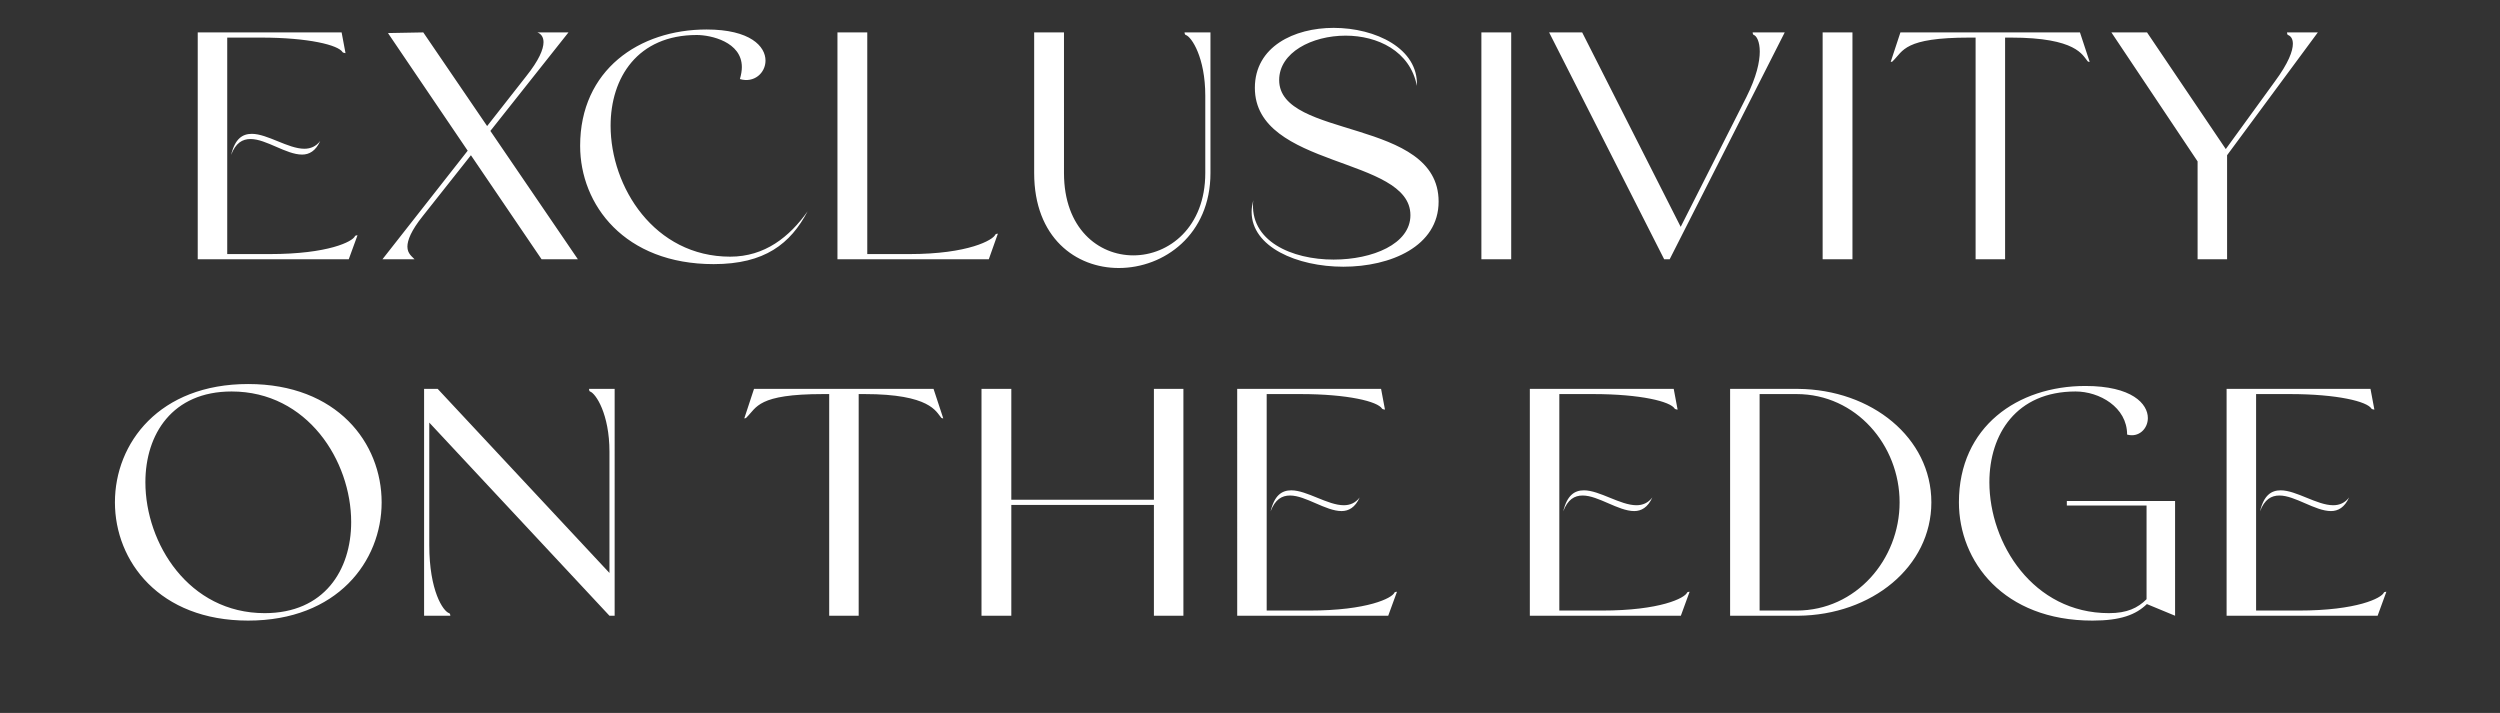
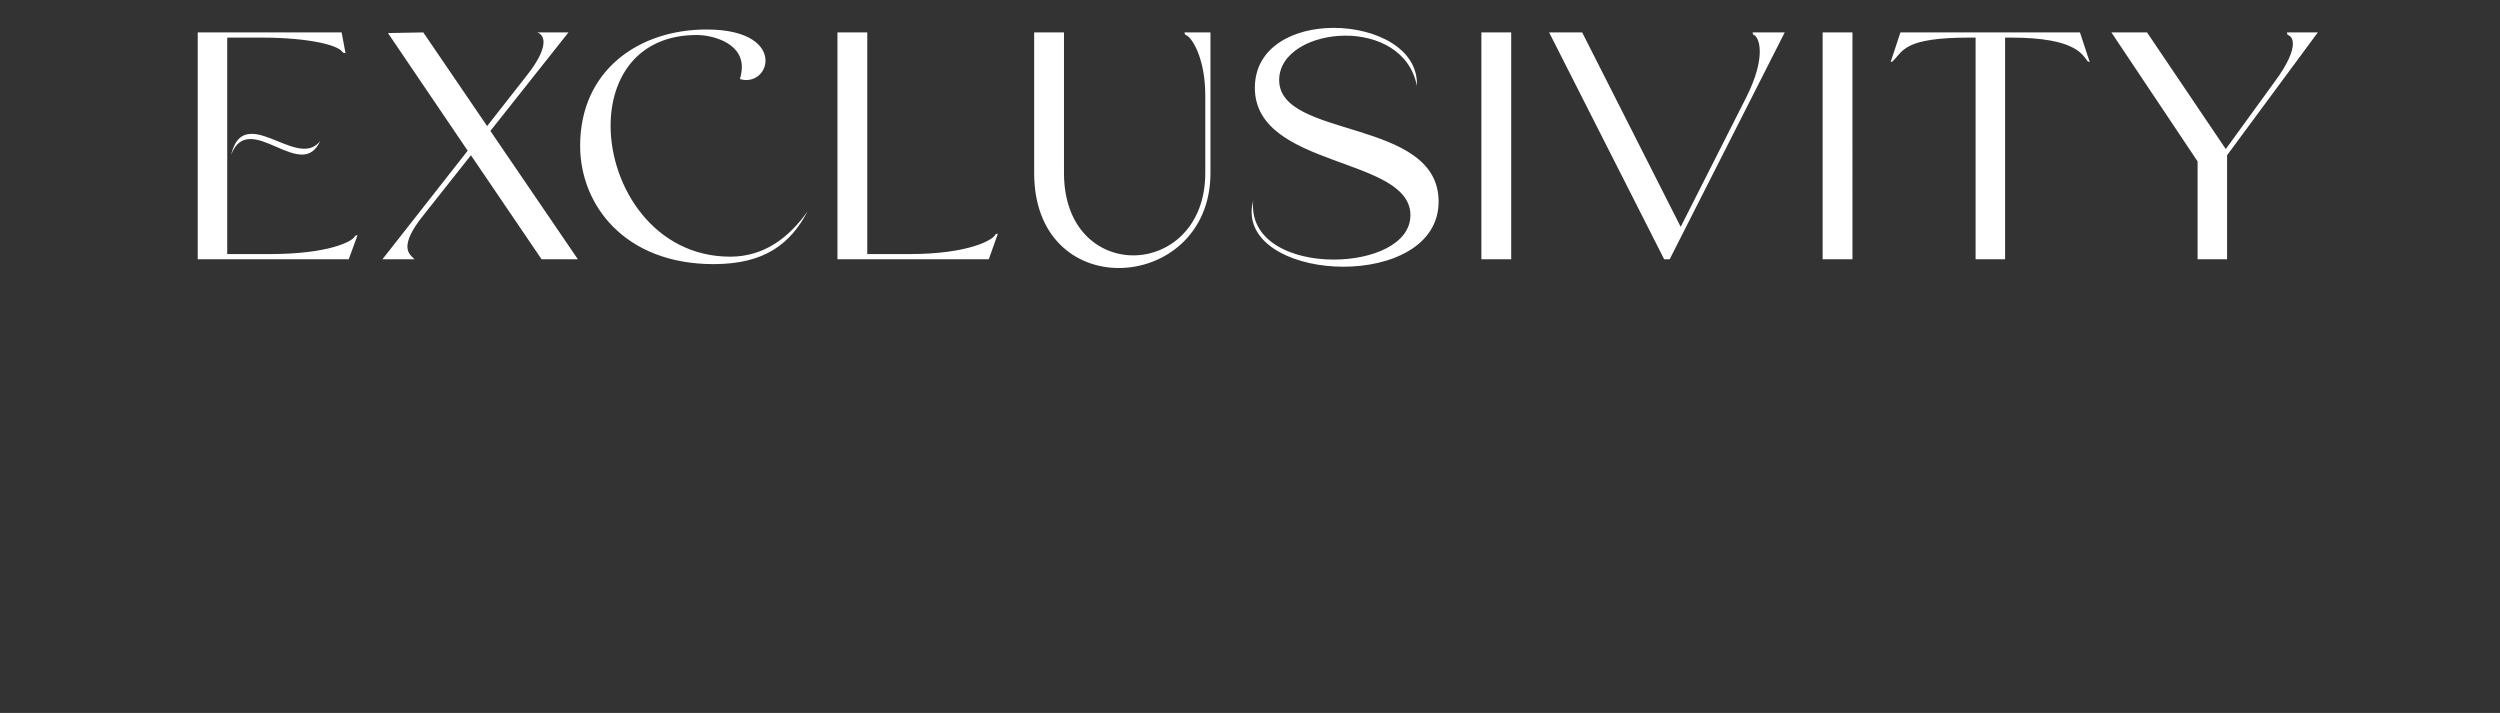
<svg xmlns="http://www.w3.org/2000/svg" width="270" height="77" viewBox="0 0 270 77">
  <rect x="0" y="0" width="270" height="77" fill="#333333" stroke="none" />
  <g fill="#fff">
    <path d="M21.355 28h16.31l.945-2.59s-.245 0-.28.105c-.245.56-2.835 1.925-9.205 1.925H24.54V4.06h3.64c5.145 0 8.365.805 8.82 1.575.035.07.315.105.315.105l-.42-2.24h-15.54zm3.605-11.27c.49-1.295 1.225-1.715 2.1-1.715 1.68 0 3.85 1.68 5.565 1.68.77 0 1.47-.385 1.96-1.47-.455.595-1.05.84-1.715.84-1.75 0-3.99-1.61-5.67-1.61-1.015 0-1.82.525-2.24 2.275zM62.41 28l-9.45-13.86L61.395 3.5h-3.36c.385.14.665.49.665 1.05 0 .77-.49 1.96-1.89 3.71l-4.2 5.355L45.715 3.5l-3.815.07 8.61 12.705L41.305 28h3.465c-.245-.28-.77-.595-.77-1.365 0-.665.385-1.715 1.68-3.325l5.18-6.545L58.49 28zM78.86 27.72c-8.19 0-12.915-7.525-12.915-14.14 0-5.18 2.905-9.8 9.31-9.8 1.505 0 4.865.735 4.865 3.465 0 .385-.07.805-.21 1.295 1.54.455 2.765-.665 2.765-1.995 0-1.54-1.645-3.36-6.37-3.36-7.28 0-13.65 4.375-13.65 12.565 0 6.37 4.795 12.775 14.42 12.775 5.53 0 8.295-2.205 10.15-5.705-1.96 2.765-4.62 4.9-8.365 4.9zM107.77 25.235s-.21 0-.28.105c-.21.56-2.87 2.1-9.275 2.1h-4.55V3.5h-3.22V28h16.345zM111.69 18.69c0 7 4.515 10.255 9.135 10.255 4.9 0 9.905-3.605 9.905-10.255V3.5h-2.8s0 .245.14.28c.63.21 2.1 2.45 2.1 6.545v8.365c0 5.845-3.92 8.89-7.77 8.89-3.78 0-7.49-2.905-7.49-8.89V3.5h-3.22zM135.35 21.63c-.105.455-.175.84-.175 1.26 0 3.78 4.9 5.915 9.905 5.915 5.11 0 10.29-2.205 10.29-7.035 0-9.065-17.22-6.72-17.22-13.125 0-2.975 3.535-4.795 7.175-4.795 3.43 0 6.965 1.645 7.7 5.425.175-4.025-4.445-6.265-8.995-6.265-4.27 0-8.505 2.03-8.505 6.475 0 8.715 16.8 7.385 16.8 13.755 0 3.115-4.095 4.795-8.295 4.795-4.515 0-9.135-1.995-8.68-6.405zM159.99 28h3.22V3.5h-3.22zM179.73 28h.595L192.75 3.5h-3.465s0 .245.14.28c.28.105.63.7.63 1.785 0 1.12-.35 2.73-1.435 4.9L181.515 24.5l-10.64-21h-3.57zM196.845 28h3.22V3.5h-3.22zM216.55 28V4.06h.63c7.105 0 7.735 1.925 8.26 2.52.035.105.245.105.245.105l-1.05-3.185h-19.39l-1.05 3.185s.21 0 .245-.105c1.12-1.085 1.19-2.52 8.26-2.52h.665V28zM237.34 28h3.185V16.765l9.8-13.265H247s0 .245.105.28c.28.105.525.385.525.945 0 .77-.455 2.065-1.96 4.095l-5.285 7.28-8.505-12.6h-3.85l9.31 13.93z" />
  </g>
  <g fill="#fff">
-     <path d="M26.797 41.475c-9.59 0-14.385 6.37-14.385 12.775 0 6.37 4.795 12.775 14.385 12.775 9.625 0 14.42-6.405 14.42-12.775 0-6.405-4.795-12.775-14.42-12.775zm1.785 24.745c-8.19 0-12.88-7.525-12.88-14.14 0-5.18 2.905-9.8 9.31-9.8 8.19 0 12.915 7.49 12.915 14.105 0 5.18-2.905 9.835-9.345 9.835zM45.802 66.5h2.835s0-.245-.14-.28c-.63-.21-2.135-2.38-2.135-7.35V45.64l19.46 20.86h.56V42h-2.765s0 .245.105.28c.63.21 2.1 2.45 2.1 6.51v13.09L47.272 42h-1.47zM92.737 66.5V42.56h.63c7.105 0 7.735 1.925 8.26 2.52.036.105.246.105.246.105L100.823 42h-19.39l-1.05 3.185s.21 0 .245-.105c1.12-1.085 1.19-2.52 8.26-2.52h.665V66.5zM106.002 66.5h3.22V54.53h15.4V66.5h3.186V42h-3.186v11.97h-15.4V42h-3.22zM133.618 66.5h16.31l.945-2.59s-.245 0-.28.105c-.245.56-2.835 1.925-9.205 1.925h-4.586V42.56h3.64c5.145 0 8.365.805 8.82 1.575.035.07.315.105.315.105l-.42-2.24h-15.54zm3.605-11.27c.49-1.295 1.224-1.715 2.1-1.715 1.68 0 3.85 1.68 5.564 1.68.77 0 1.47-.385 1.96-1.47-.455.595-1.05.84-1.715.84-1.75 0-3.99-1.61-5.67-1.61-1.014 0-1.82.525-2.24 2.275zM165.222 66.5h16.31l.945-2.59s-.245 0-.28.105c-.245.56-2.835 1.925-9.205 1.925h-4.585V42.56h3.64c5.145 0 8.365.805 8.82 1.575.035.07.315.105.315.105l-.42-2.24h-15.54zm3.605-11.27c.49-1.295 1.225-1.715 2.1-1.715 1.68 0 3.85 1.68 5.565 1.68.77 0 1.47-.385 1.96-1.47-.455.595-1.05.84-1.715.84-1.75 0-3.99-1.61-5.67-1.61-1.015 0-1.82.525-2.24 2.275zM186.852 66.5h7.35c7.945-.07 14.385-5.285 14.385-12.25s-6.44-12.18-14.385-12.25h-7.35zm3.185-.56V42.56h3.99c6.44 0 11.13 5.53 11.13 11.69 0 6.16-4.69 11.69-11.13 11.69zM227.768 66.22c-8.19 0-12.915-7.525-12.915-14.14 0-5.18 2.905-9.8 9.31-9.8 2.555 0 5.565 1.68 5.565 4.655 1.26.35 2.24-.63 2.24-1.785 0-1.54-1.715-3.465-6.755-3.465-7.28 0-13.65 4.375-13.65 12.565 0 6.37 4.795 12.775 14.42 12.775 3.045 0 4.69-.63 5.88-1.785l3.045 1.26V54.11h-11.69v.49h8.61v10.115c-.945.945-2.1 1.505-4.06 1.505zM240.473 66.5h16.31l.945-2.59s-.245 0-.28.105c-.245.56-2.835 1.925-9.205 1.925h-4.585V42.56h3.64c5.145 0 8.365.805 8.82 1.575.035.07.315.105.315.105l-.42-2.24h-15.54zm3.605-11.27c.49-1.295 1.225-1.715 2.1-1.715 1.68 0 3.85 1.68 5.565 1.68.77 0 1.47-.385 1.96-1.47-.455.595-1.05.84-1.715.84-1.75 0-3.99-1.61-5.67-1.61-1.015 0-1.82.525-2.24 2.275z" />
-   </g>
+     </g>
</svg>